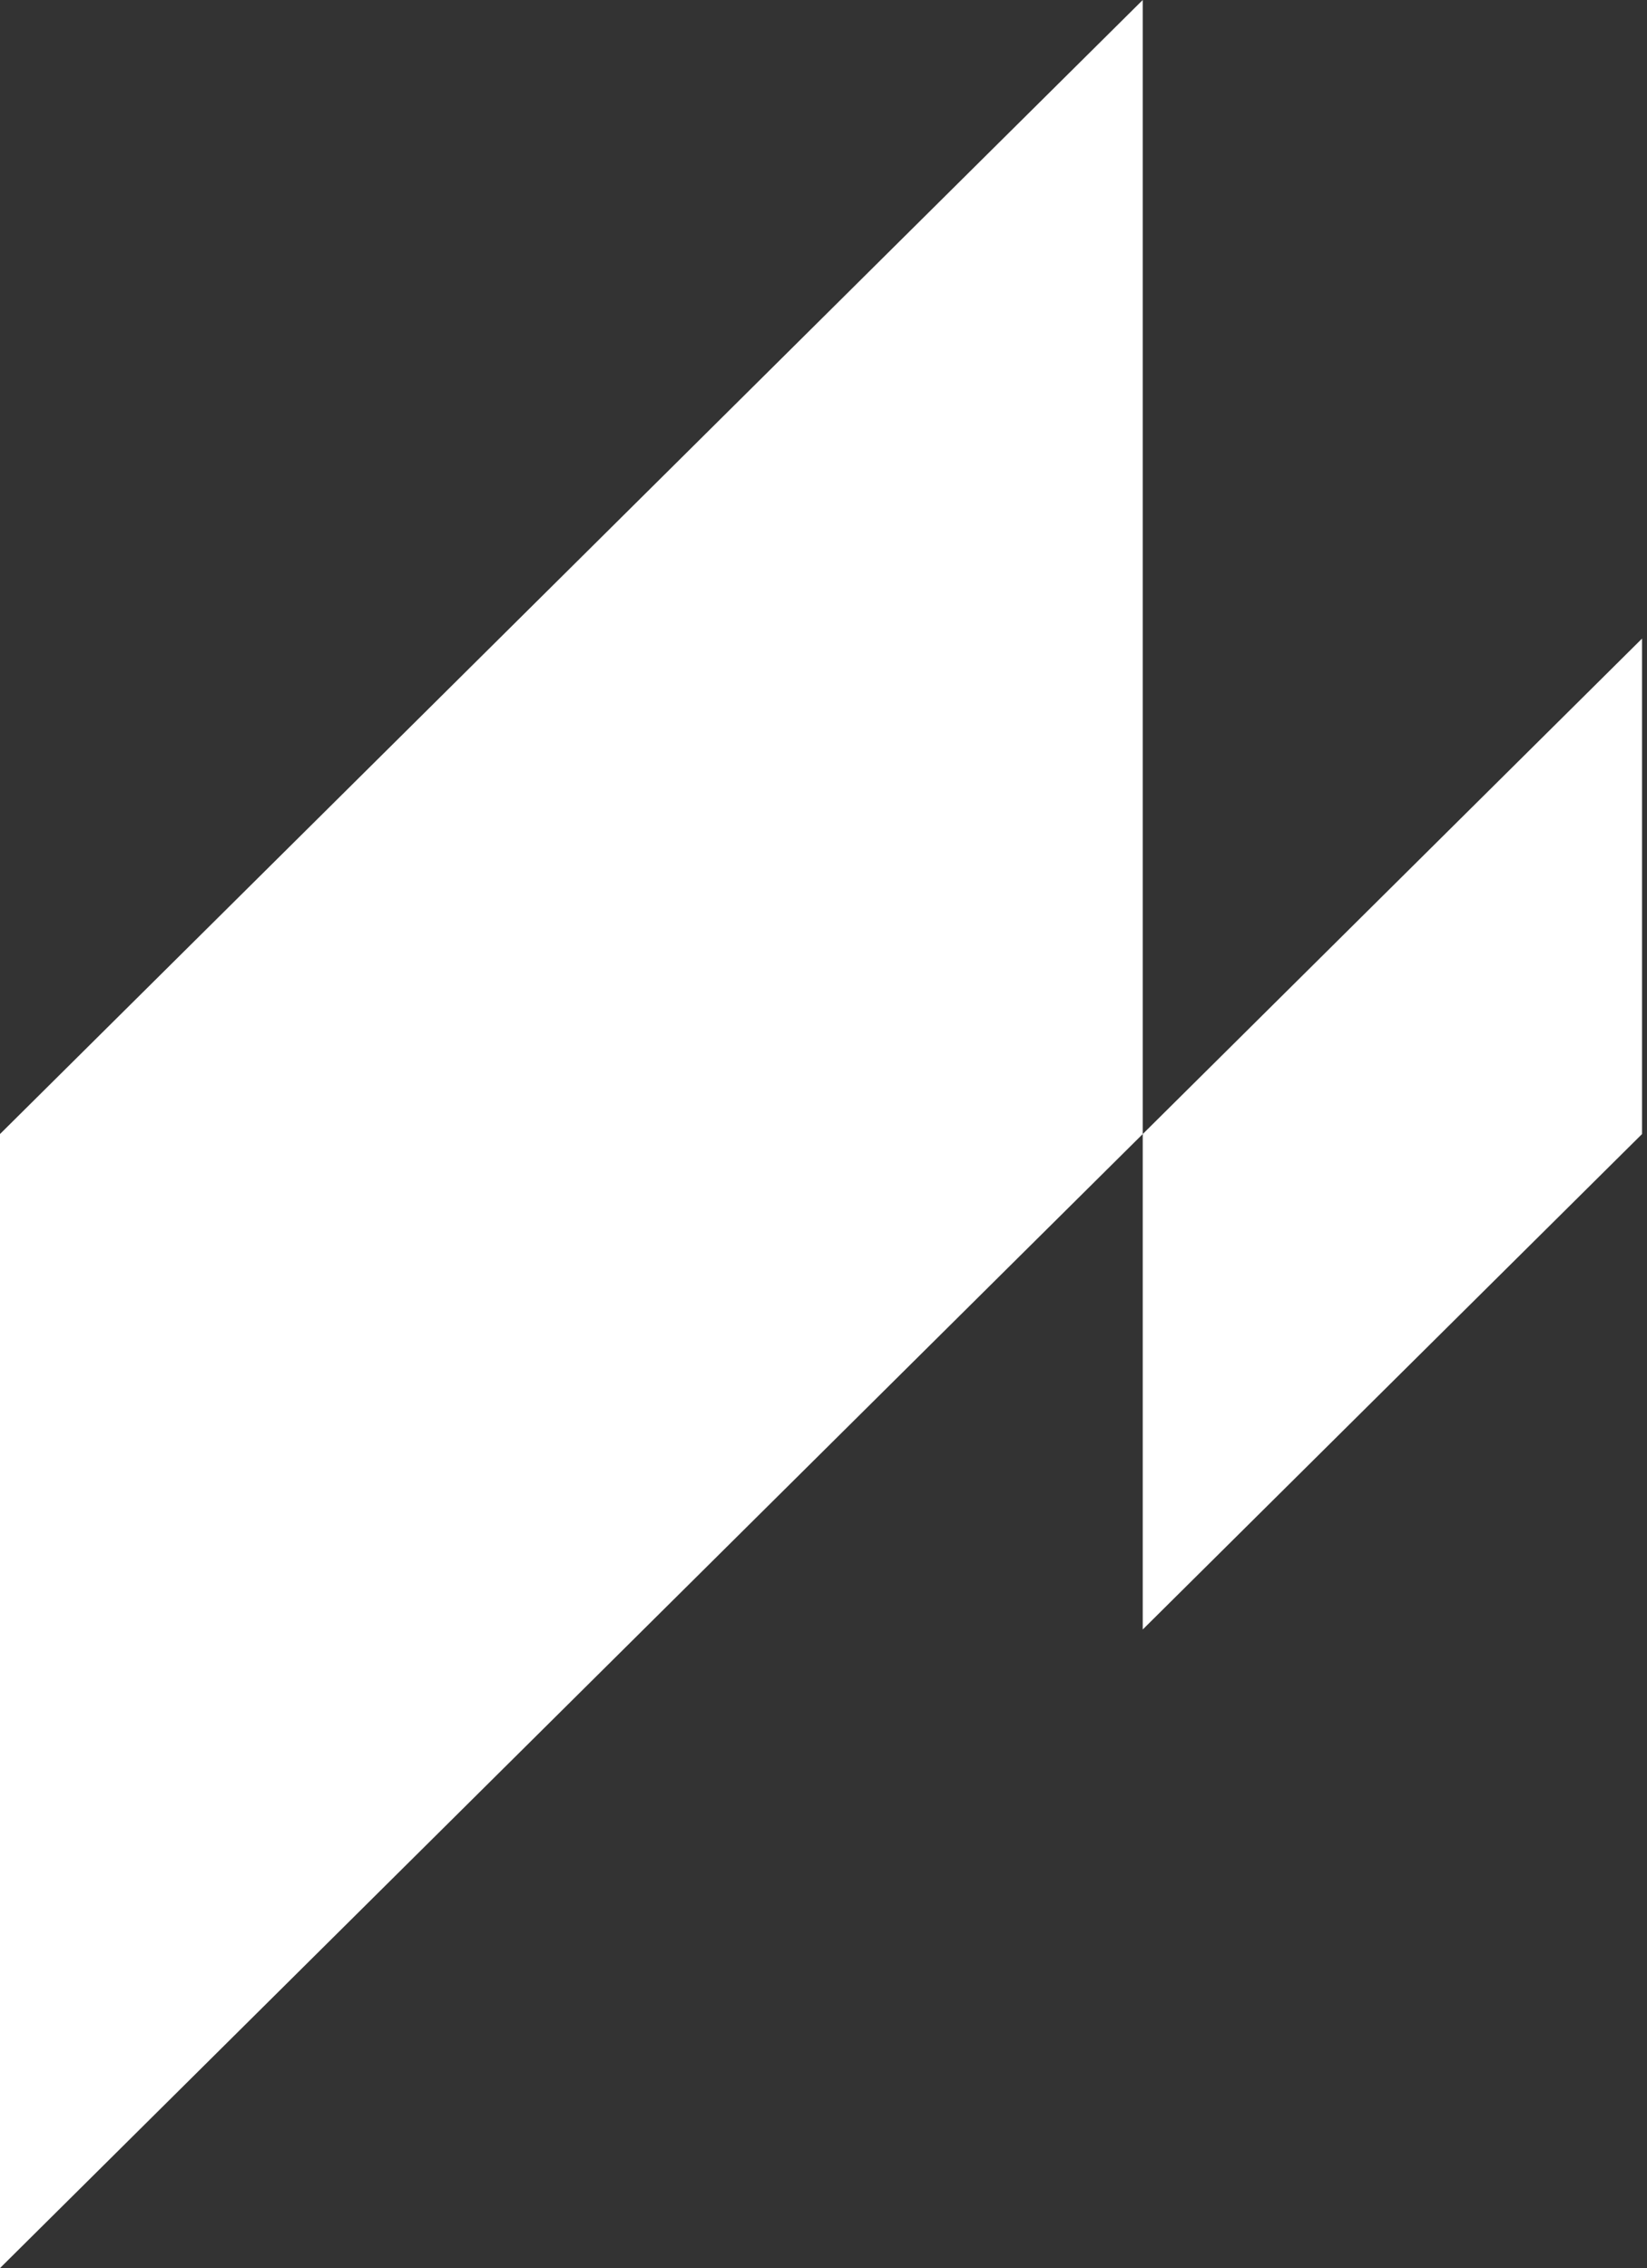
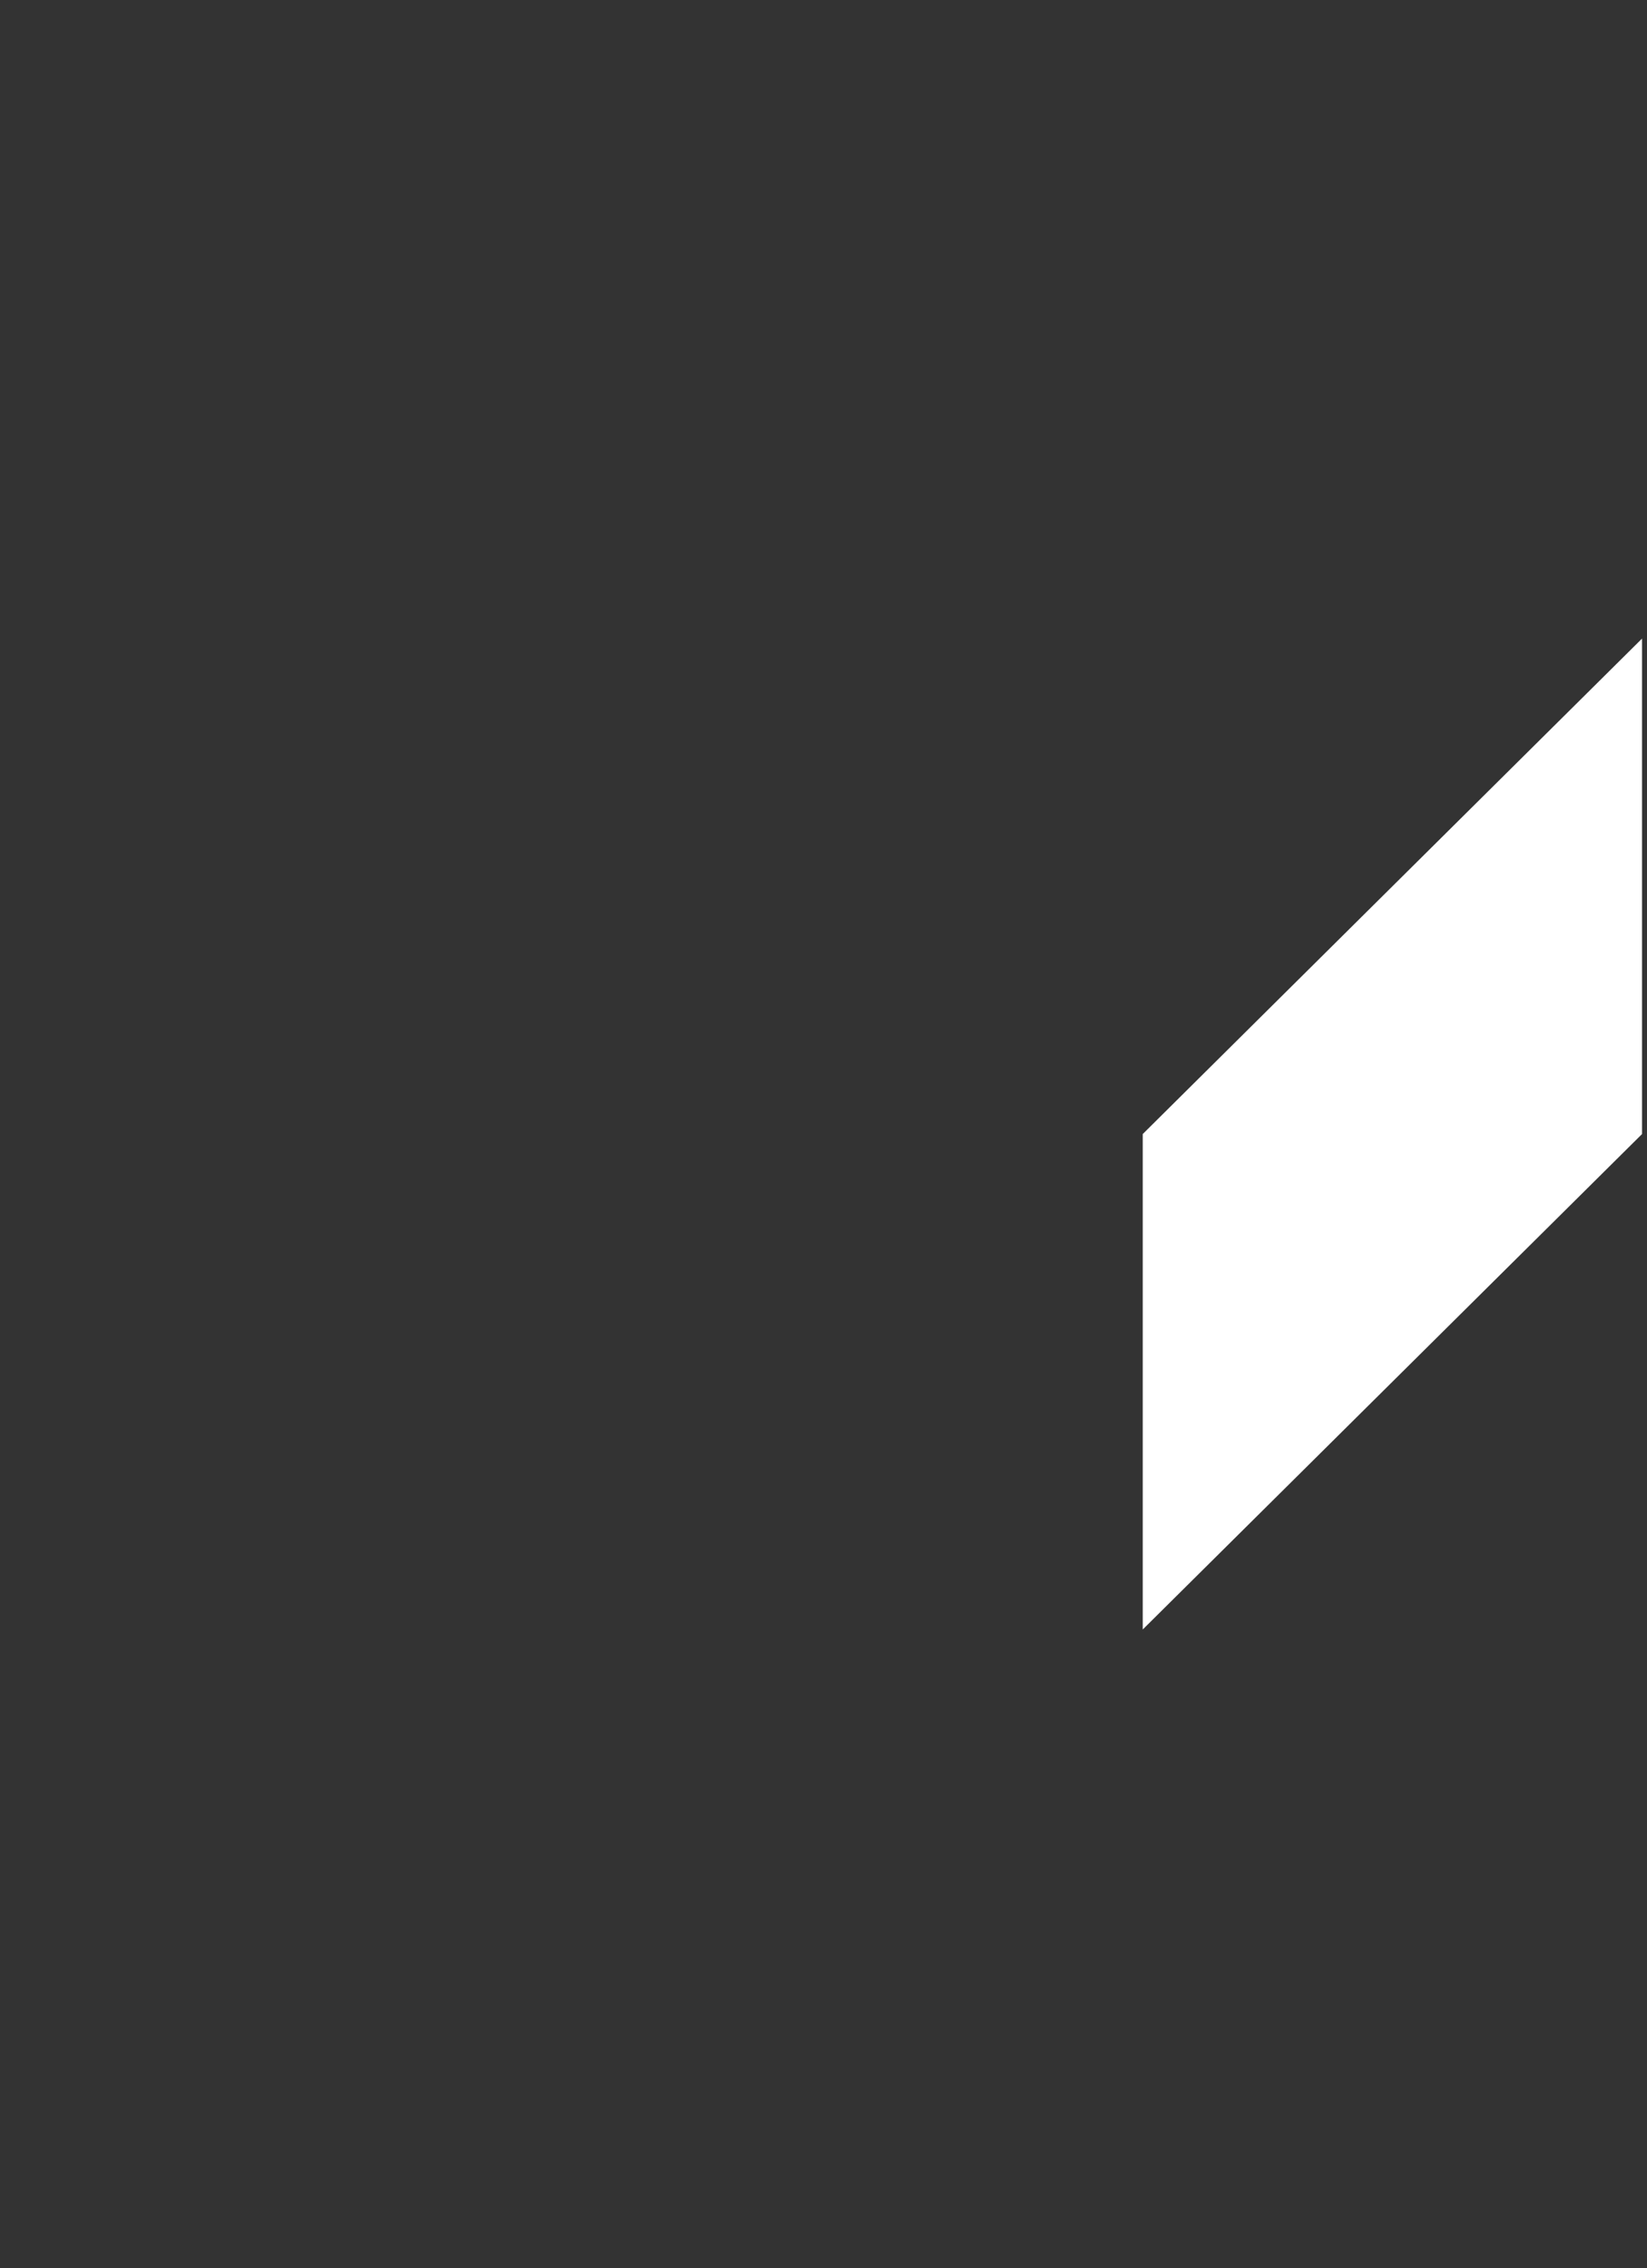
<svg xmlns="http://www.w3.org/2000/svg" width="212" height="292" viewBox="0 0 212 292" fill="none">
  <rect x="0" y="0" width="212" height="292" fill="#333333" stroke="none" />
-   <path d="M147.091 145.989L0 291.978L0 145.989L147.091 0V145.989Z" fill="white" />
  <path d="M211.36 145.989L147.092 209.77V145.989L211.36 82.208V145.989Z" fill="white" />
</svg>